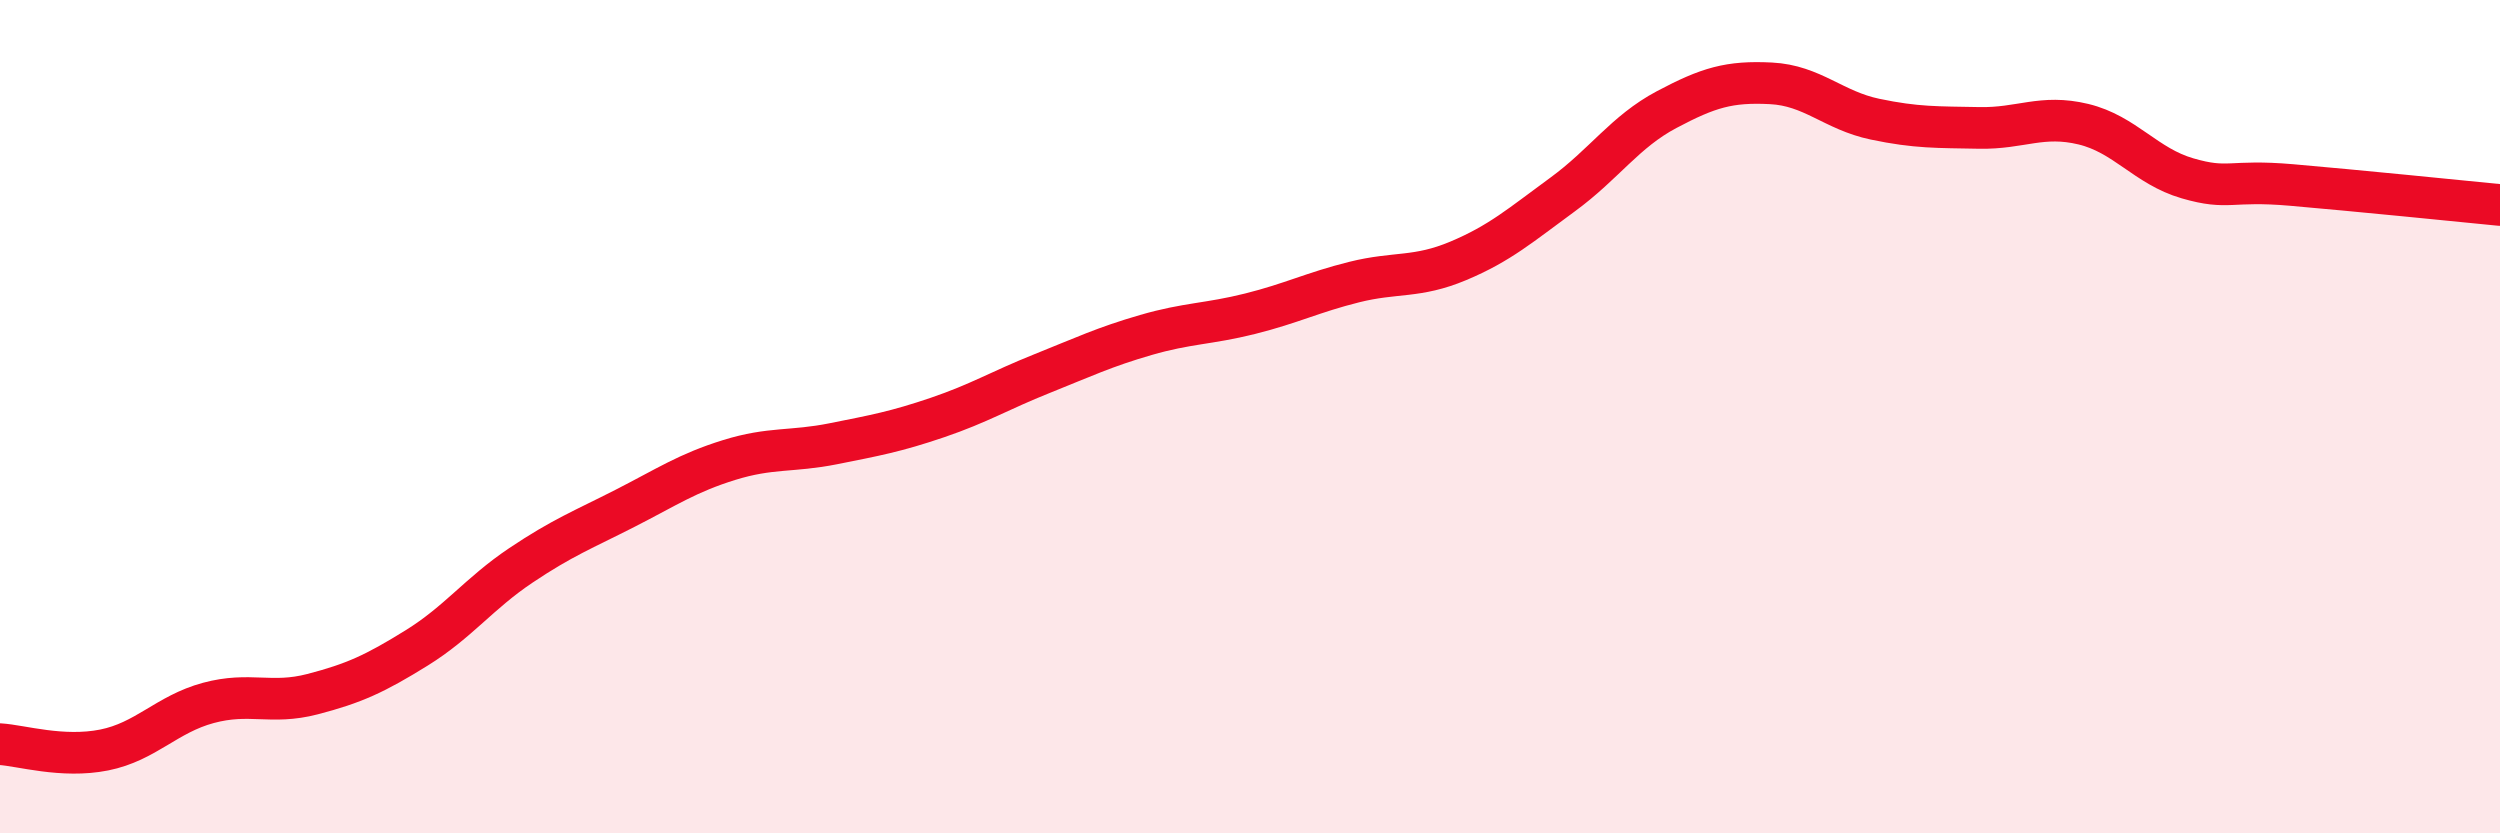
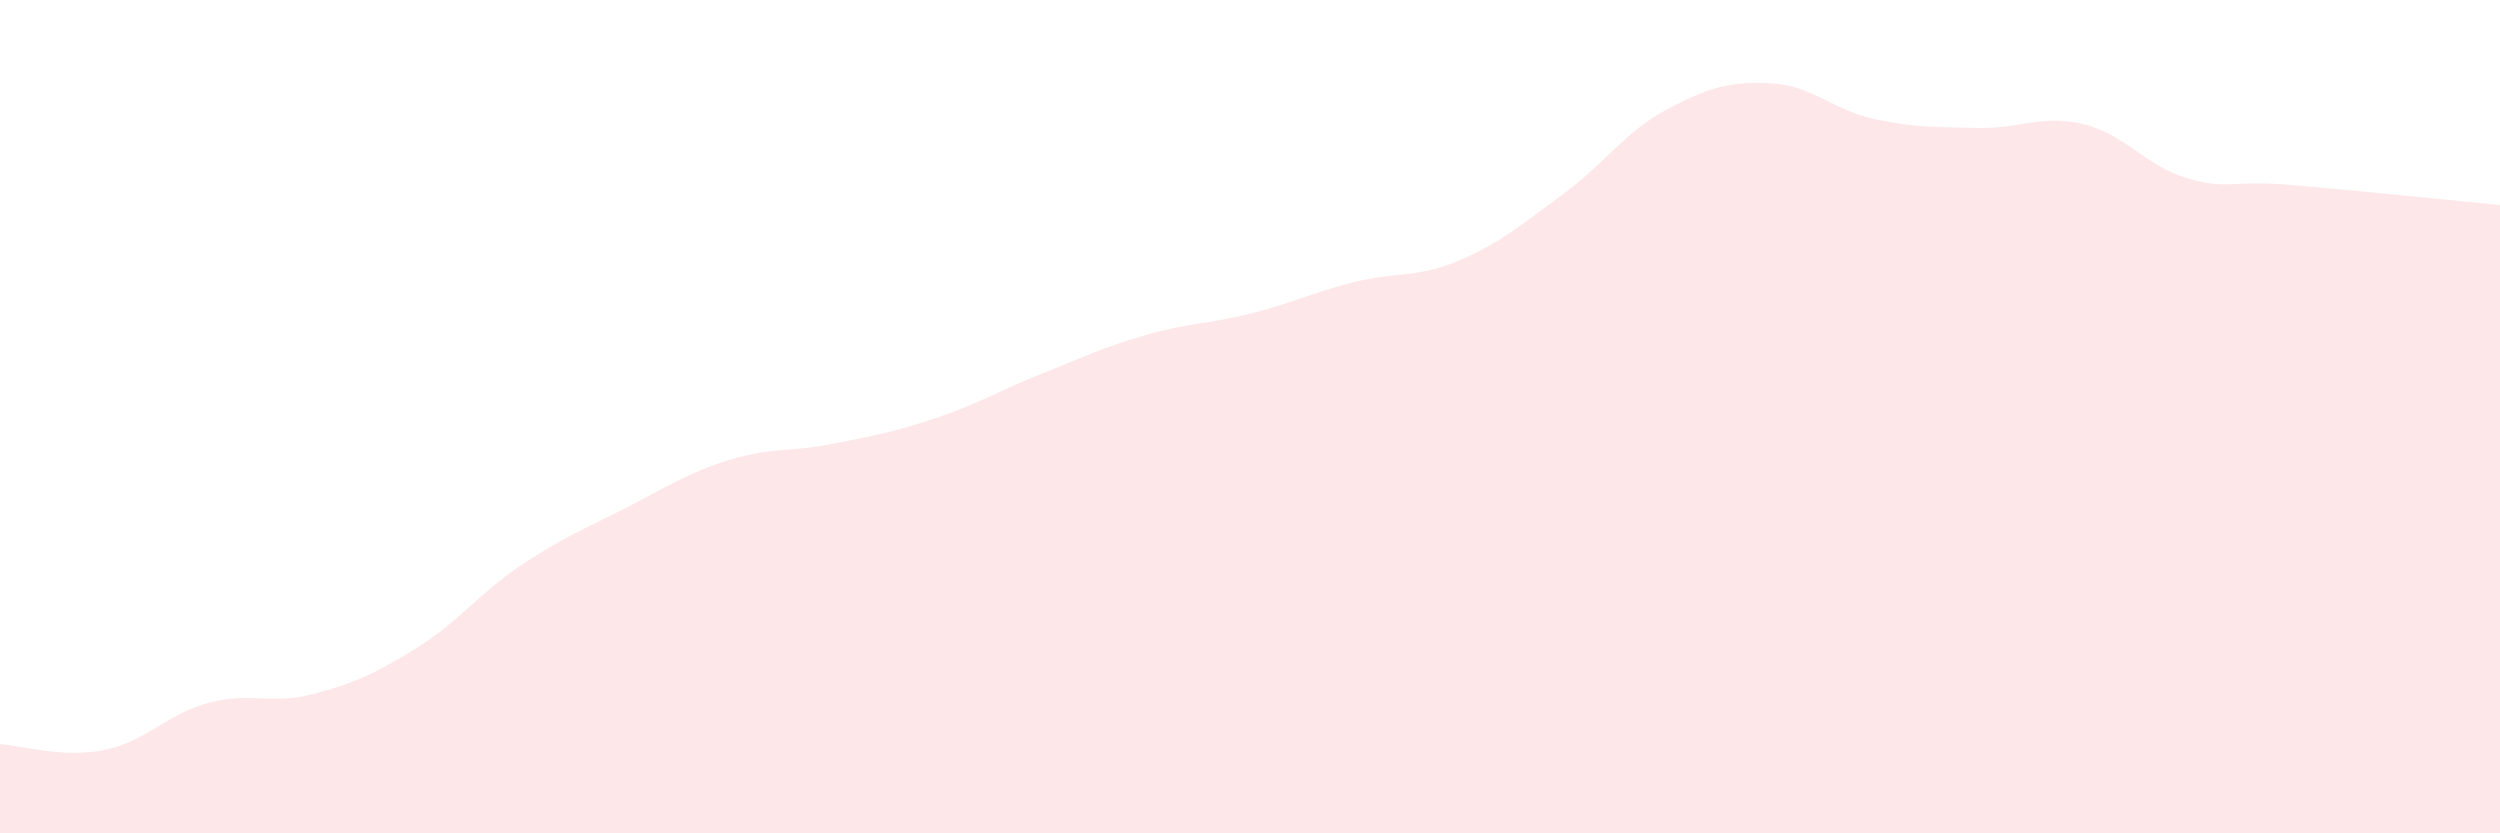
<svg xmlns="http://www.w3.org/2000/svg" width="60" height="20" viewBox="0 0 60 20">
  <path d="M 0,17.86 C 0.5,17.89 1.5,18.2 2.5,18 C 3.5,17.8 4,17.14 5,16.87 C 6,16.6 6.5,16.92 7.5,16.66 C 8.5,16.4 9,16.17 10,15.55 C 11,14.93 11.5,14.24 12.5,13.57 C 13.5,12.9 14,12.71 15,12.2 C 16,11.69 16.5,11.35 17.5,11.04 C 18.5,10.73 19,10.85 20,10.65 C 21,10.45 21.5,10.36 22.5,10.02 C 23.5,9.68 24,9.37 25,8.97 C 26,8.57 26.5,8.33 27.5,8.04 C 28.5,7.75 29,7.78 30,7.53 C 31,7.28 31.5,7.02 32.5,6.77 C 33.5,6.52 34,6.68 35,6.26 C 36,5.84 36.5,5.4 37.5,4.67 C 38.5,3.94 39,3.16 40,2.63 C 41,2.1 41.5,1.95 42.5,2 C 43.5,2.05 44,2.65 45,2.86 C 46,3.07 46.5,3.05 47.5,3.07 C 48.5,3.09 49,2.74 50,2.98 C 51,3.22 51.5,3.99 52.5,4.28 C 53.5,4.57 53.5,4.31 55,4.44 C 56.5,4.57 59,4.82 60,4.92L60 20L0 20Z" fill="#EB0A25" opacity="0.1" stroke-linecap="round" stroke-linejoin="round" />
-   <path d="M 0,17.86 C 0.5,17.89 1.5,18.2 2.5,18 C 3.5,17.8 4,17.14 5,16.87 C 6,16.6 6.5,16.92 7.5,16.66 C 8.5,16.4 9,16.17 10,15.55 C 11,14.93 11.5,14.24 12.5,13.57 C 13.5,12.9 14,12.71 15,12.2 C 16,11.69 16.5,11.35 17.5,11.04 C 18.5,10.73 19,10.85 20,10.65 C 21,10.45 21.5,10.36 22.5,10.02 C 23.5,9.68 24,9.37 25,8.97 C 26,8.57 26.5,8.33 27.5,8.04 C 28.5,7.75 29,7.78 30,7.53 C 31,7.28 31.5,7.02 32.5,6.77 C 33.5,6.52 34,6.68 35,6.26 C 36,5.84 36.5,5.4 37.5,4.67 C 38.5,3.94 39,3.16 40,2.63 C 41,2.1 41.5,1.95 42.5,2 C 43.5,2.05 44,2.65 45,2.86 C 46,3.07 46.5,3.05 47.5,3.07 C 48.5,3.09 49,2.74 50,2.98 C 51,3.22 51.5,3.99 52.5,4.28 C 53.5,4.57 53.5,4.31 55,4.44 C 56.5,4.57 59,4.82 60,4.92" stroke="#EB0A25" stroke-width="1" fill="none" stroke-linecap="round" stroke-linejoin="round" />
</svg>